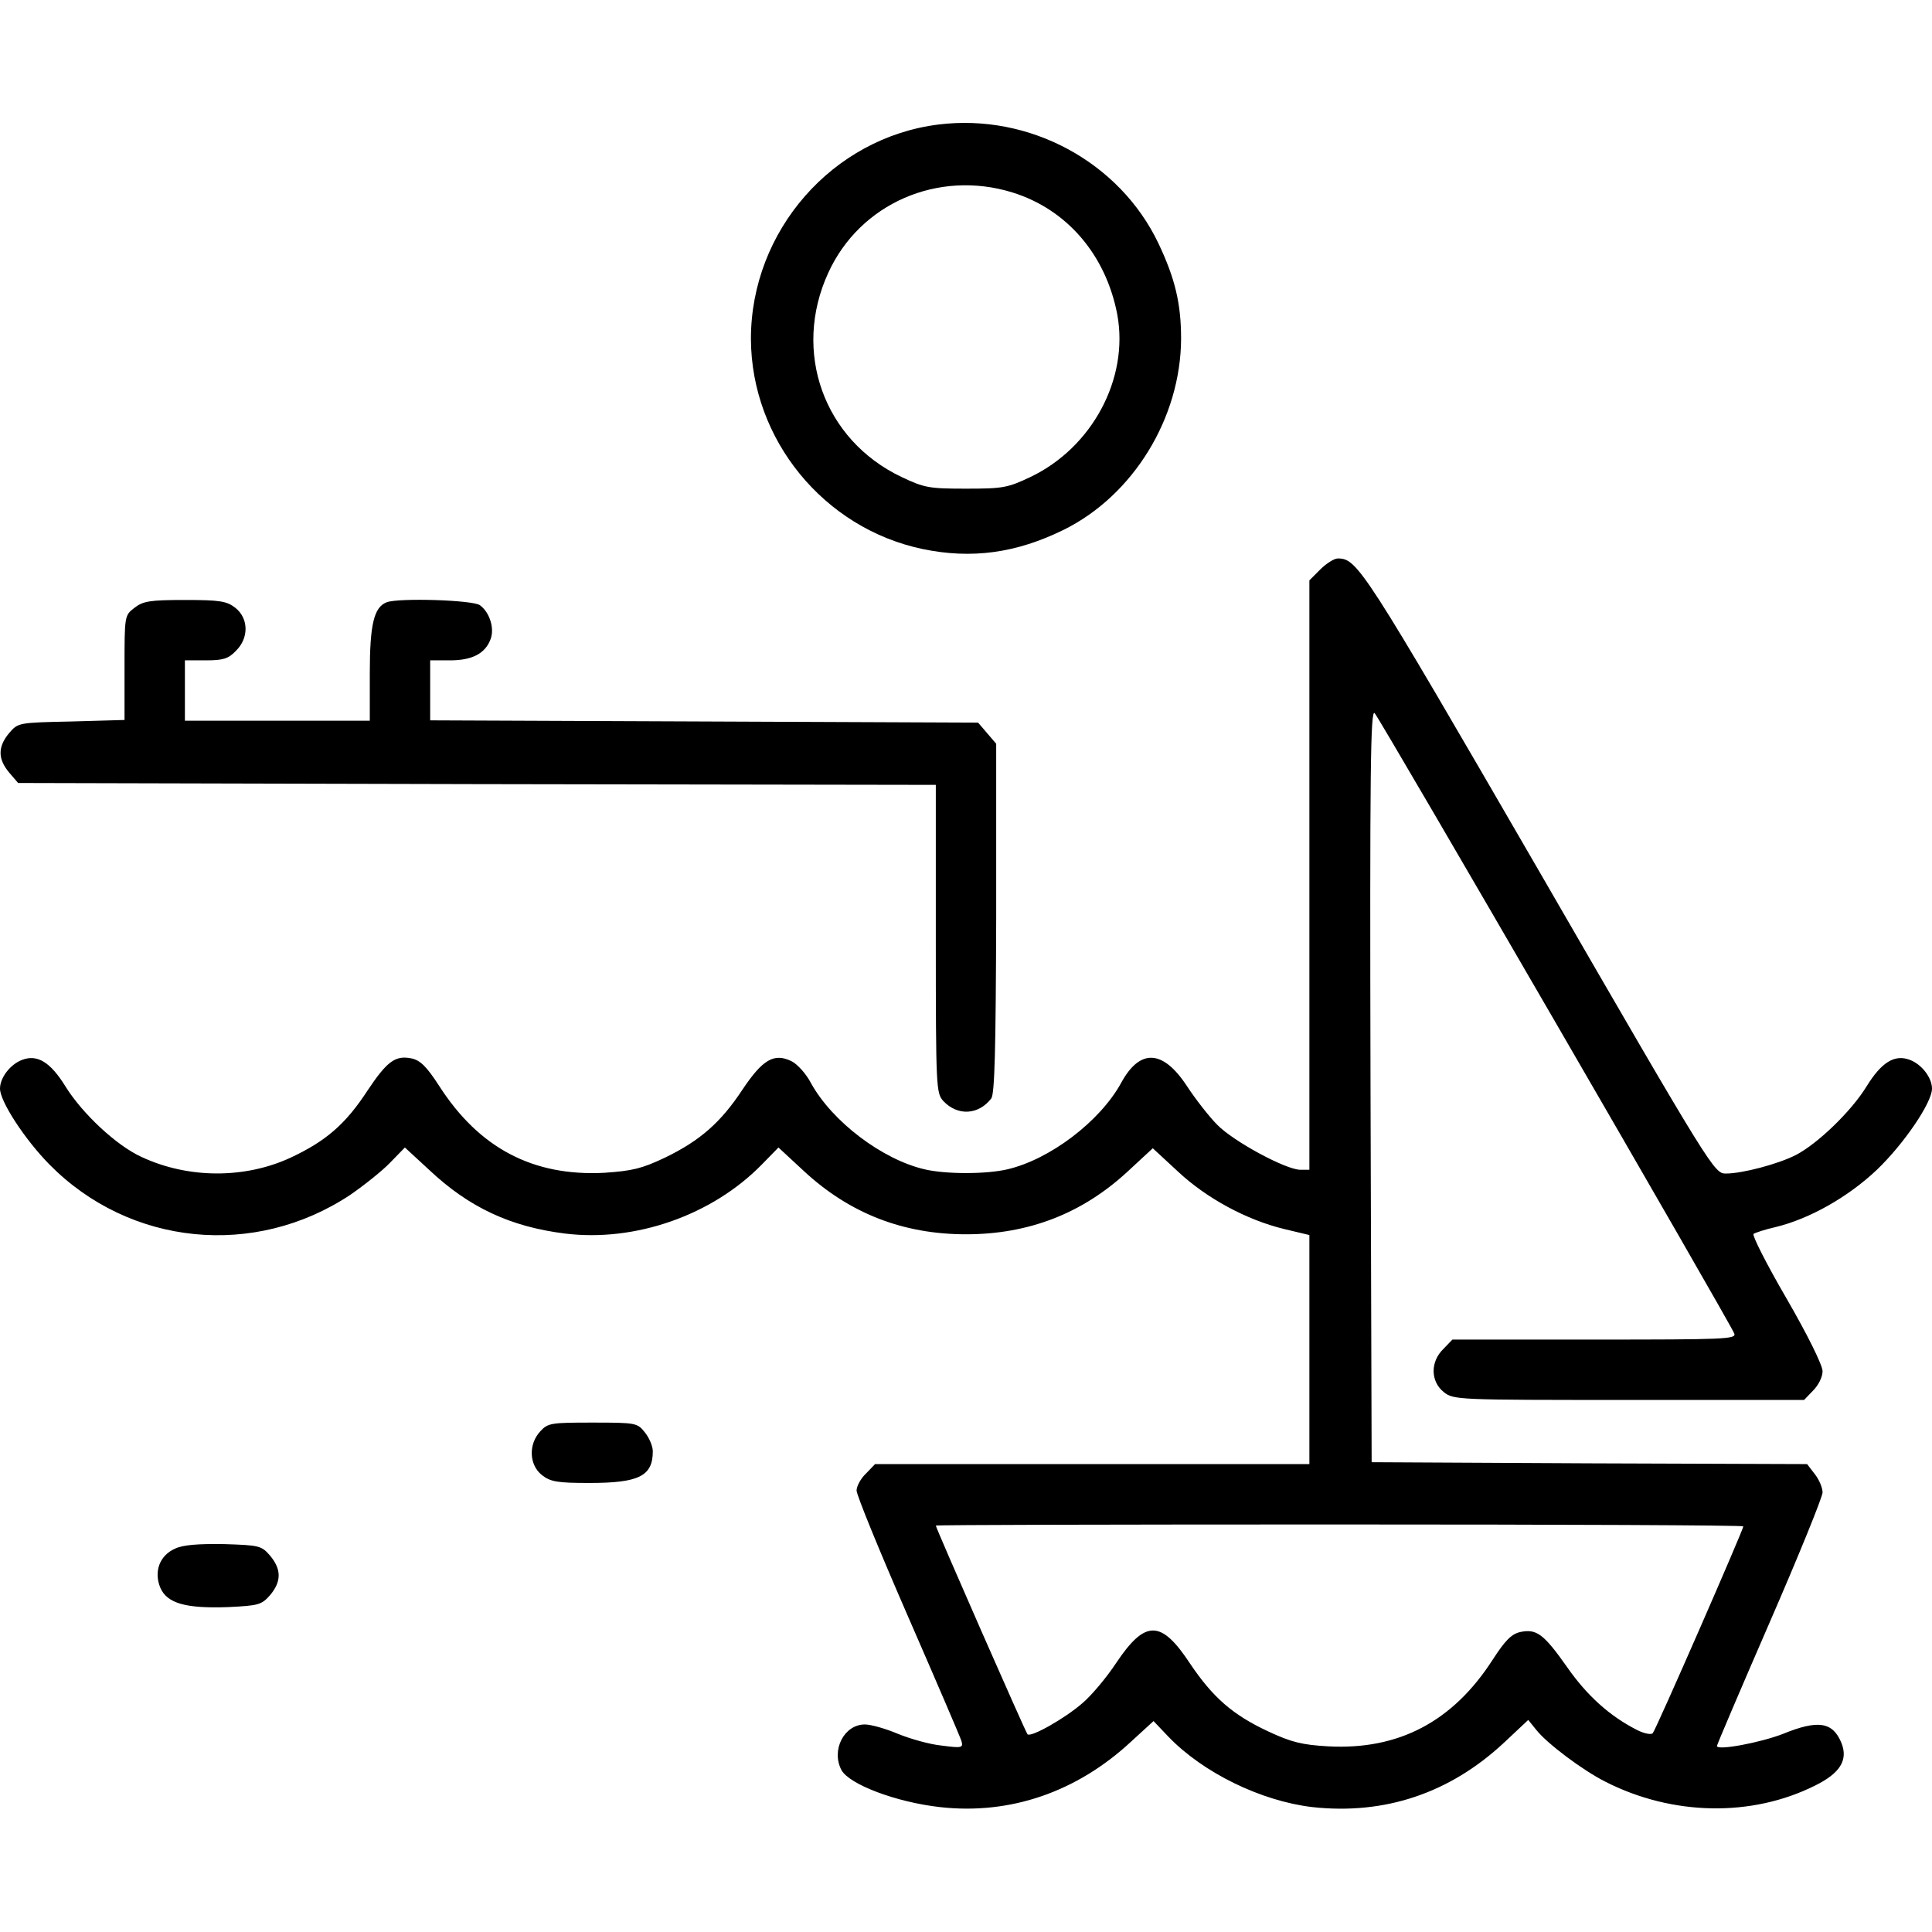
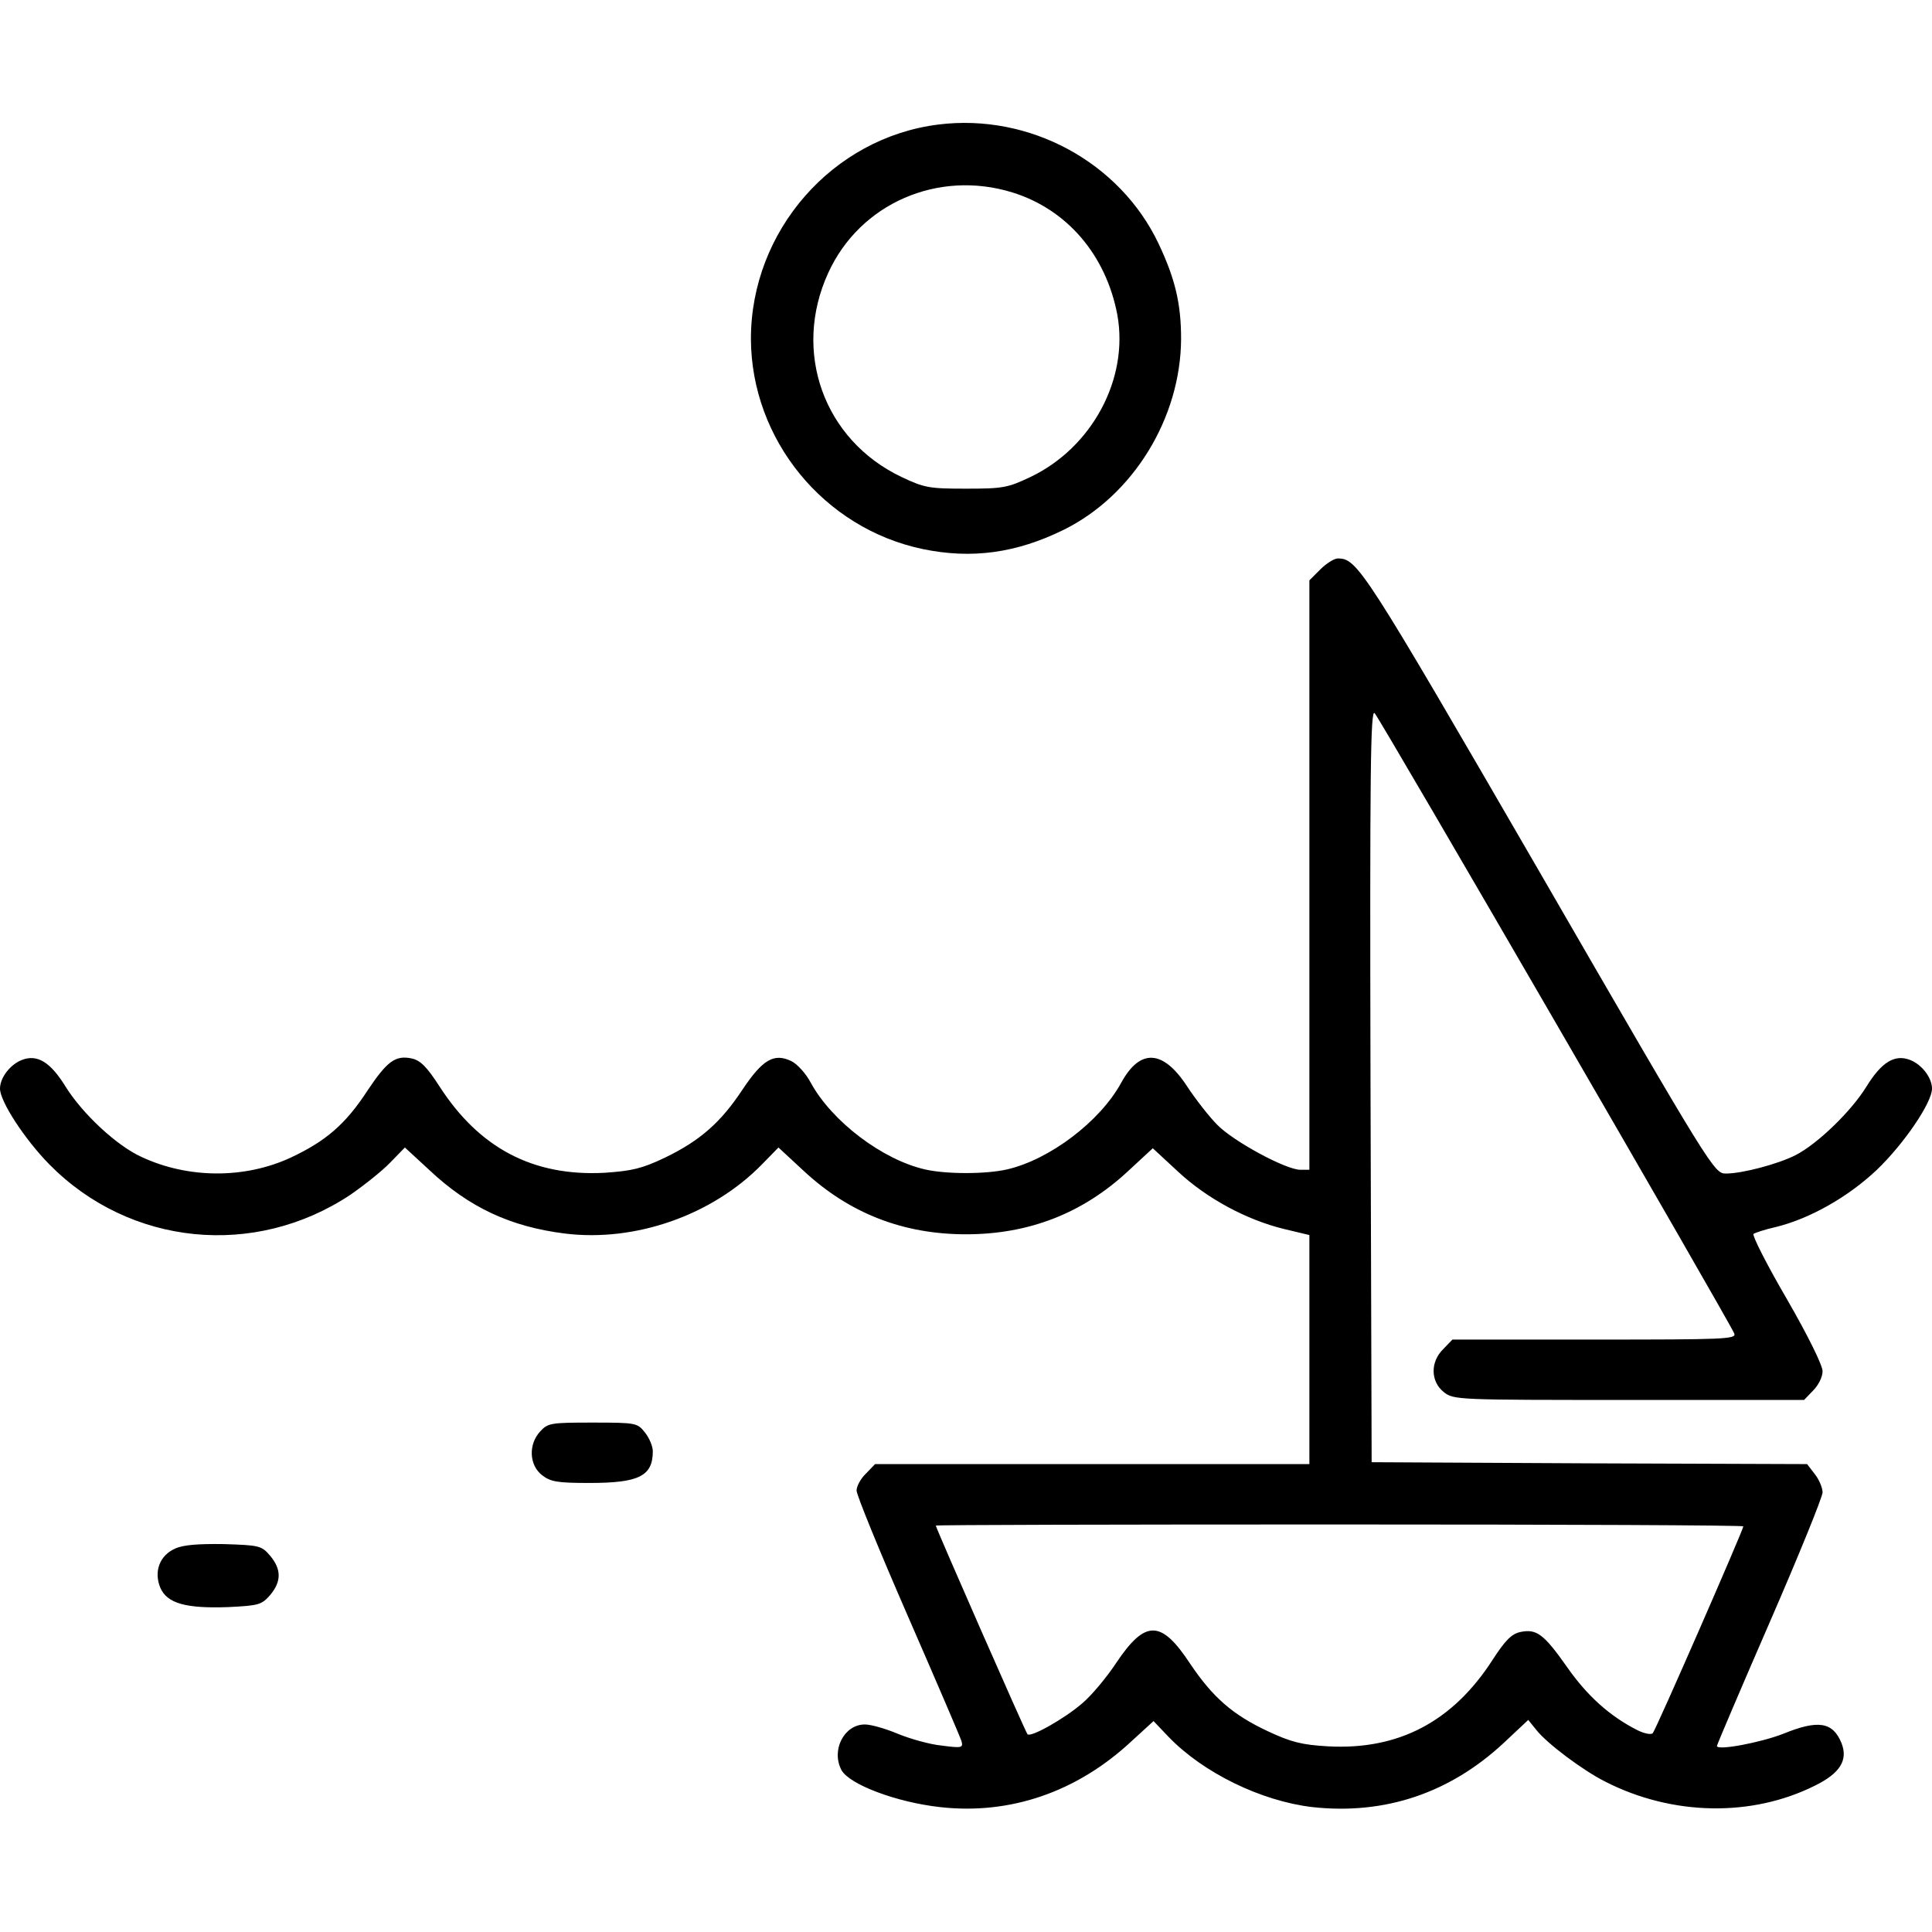
<svg xmlns="http://www.w3.org/2000/svg" width="512pt" height="512pt" viewBox="0 0 512 512" preserveAspectRatio="xMidYMid meet">
  <g transform="translate(0,512) scale(0.1,-0.1)" fill="#000000" stroke="none">
    <path d="M2487 4790 c-281 -35 -497 -282 -497 -568 1 -267 193 -502 455 -557 130 -27 248 -11 374 51 184 91 310 296 311 506 0 94 -16 160 -60 253 -103 216 -342 345 -583 315z m196 -180 c145 -45 248 -166 278 -324 31 -170 -67 -352 -230 -430 -61 -29 -74 -31 -171 -31 -97 0 -110 2 -171 31 -206 98 -290 332 -194 541 84 184 291 274 488 213z" />
    <path d="M3499 3611 l-29 -29 0 -781 0 -781 -24 0 c-38 0 -177 75 -220 119 -21 21 -57 67 -80 102 -64 98 -125 101 -175 9 -56 -102 -189 -203 -302 -229 -56 -13 -162 -13 -218 0 -113 26 -246 127 -302 229 -13 25 -37 51 -52 58 -46 22 -76 4 -129 -75 -58 -88 -113 -136 -206 -181 -61 -29 -87 -35 -160 -40 -189 -10 -332 65 -438 230 -33 51 -50 68 -73 73 -43 9 -65 -7 -117 -85 -58 -89 -110 -134 -204 -178 -121 -56 -271 -56 -395 2 -66 30 -156 114 -201 186 -40 65 -75 87 -116 71 -31 -12 -58 -47 -58 -76 0 -34 66 -135 131 -201 213 -216 544 -249 798 -80 36 25 84 63 105 85 l39 40 64 -59 c106 -100 216 -151 360 -169 186 -23 390 48 522 183 l44 45 68 -63 c121 -112 263 -167 429 -167 166 0 308 55 428 166 l67 62 67 -62 c76 -71 182 -128 281 -152 l67 -16 0 -303 0 -304 -575 0 -576 0 -24 -25 c-14 -13 -25 -34 -25 -45 0 -12 61 -161 136 -333 75 -172 139 -321 142 -331 5 -18 1 -19 -52 -12 -32 3 -84 18 -116 31 -33 14 -72 25 -88 25 -55 0 -90 -68 -62 -121 21 -38 145 -85 261 -98 186 -21 363 40 507 174 l59 54 39 -41 c92 -96 246 -171 382 -187 192 -21 364 37 507 170 l65 61 21 -26 c28 -36 124 -108 184 -138 177 -90 387 -94 555 -10 67 33 88 68 70 113 -23 56 -62 62 -155 24 -59 -23 -175 -45 -175 -32 0 3 63 151 140 328 77 177 140 332 140 344 0 12 -9 34 -21 49 l-20 26 -577 2 -577 3 -3 1000 c-2 836 0 997 11 985 15 -16 943 -1617 953 -1644 6 -15 -26 -16 -370 -16 l-377 0 -24 -25 c-35 -34 -34 -86 1 -114 26 -21 36 -21 491 -21 l464 0 24 25 c14 14 25 36 25 51 0 16 -39 95 -95 192 -53 91 -92 168 -88 172 4 3 31 12 58 18 91 22 193 80 269 152 72 69 146 178 146 215 0 29 -27 64 -58 76 -41 16 -76 -6 -116 -71 -40 -65 -129 -151 -187 -181 -47 -24 -142 -49 -185 -49 -31 0 -35 5 -495 801 -468 808 -482 829 -534 829 -9 0 -30 -13 -46 -29z m1121 -2536 c0 -9 -232 -540 -240 -548 -4 -5 -23 -1 -41 8 -73 37 -133 91 -186 167 -62 88 -81 102 -124 93 -23 -5 -40 -22 -73 -73 -106 -165 -250 -240 -436 -230 -70 4 -98 11 -160 40 -94 44 -146 90 -206 179 -77 117 -119 117 -196 2 -25 -38 -66 -87 -90 -107 -46 -40 -136 -91 -145 -82 -5 5 -243 547 -243 553 0 2 482 3 1070 3 589 0 1070 -2 1070 -5z" />
-     <path d="M356 3509 c-26 -20 -26 -21 -26 -159 l0 -138 -141 -4 c-140 -3 -141 -3 -165 -31 -30 -36 -30 -68 0 -104 l24 -28 1216 -3 1216 -2 0 -408 c0 -396 1 -409 20 -430 38 -40 93 -37 127 7 9 12 12 131 13 478 l0 462 -24 28 -24 28 -726 3 -726 3 0 79 0 80 53 0 c58 0 93 18 107 56 11 28 -2 71 -28 90 -18 14 -215 20 -247 8 -34 -13 -45 -58 -45 -189 l0 -125 -245 0 -245 0 0 80 0 80 55 0 c46 0 60 4 80 25 35 34 34 86 -1 114 -23 18 -41 21 -134 21 -93 0 -111 -3 -134 -21z" />
    <path d="M1432 1327 c-32 -34 -30 -89 4 -116 23 -18 41 -21 126 -21 131 0 168 18 168 84 0 13 -9 35 -21 50 -20 25 -23 26 -138 26 -110 0 -119 -1 -139 -23z" />
    <path d="M464 1016 c-41 -18 -57 -61 -39 -104 18 -41 67 -55 179 -51 82 4 89 6 112 32 30 36 30 68 0 104 -23 27 -29 28 -123 31 -67 1 -108 -2 -129 -12z" />
  </g>
</svg>